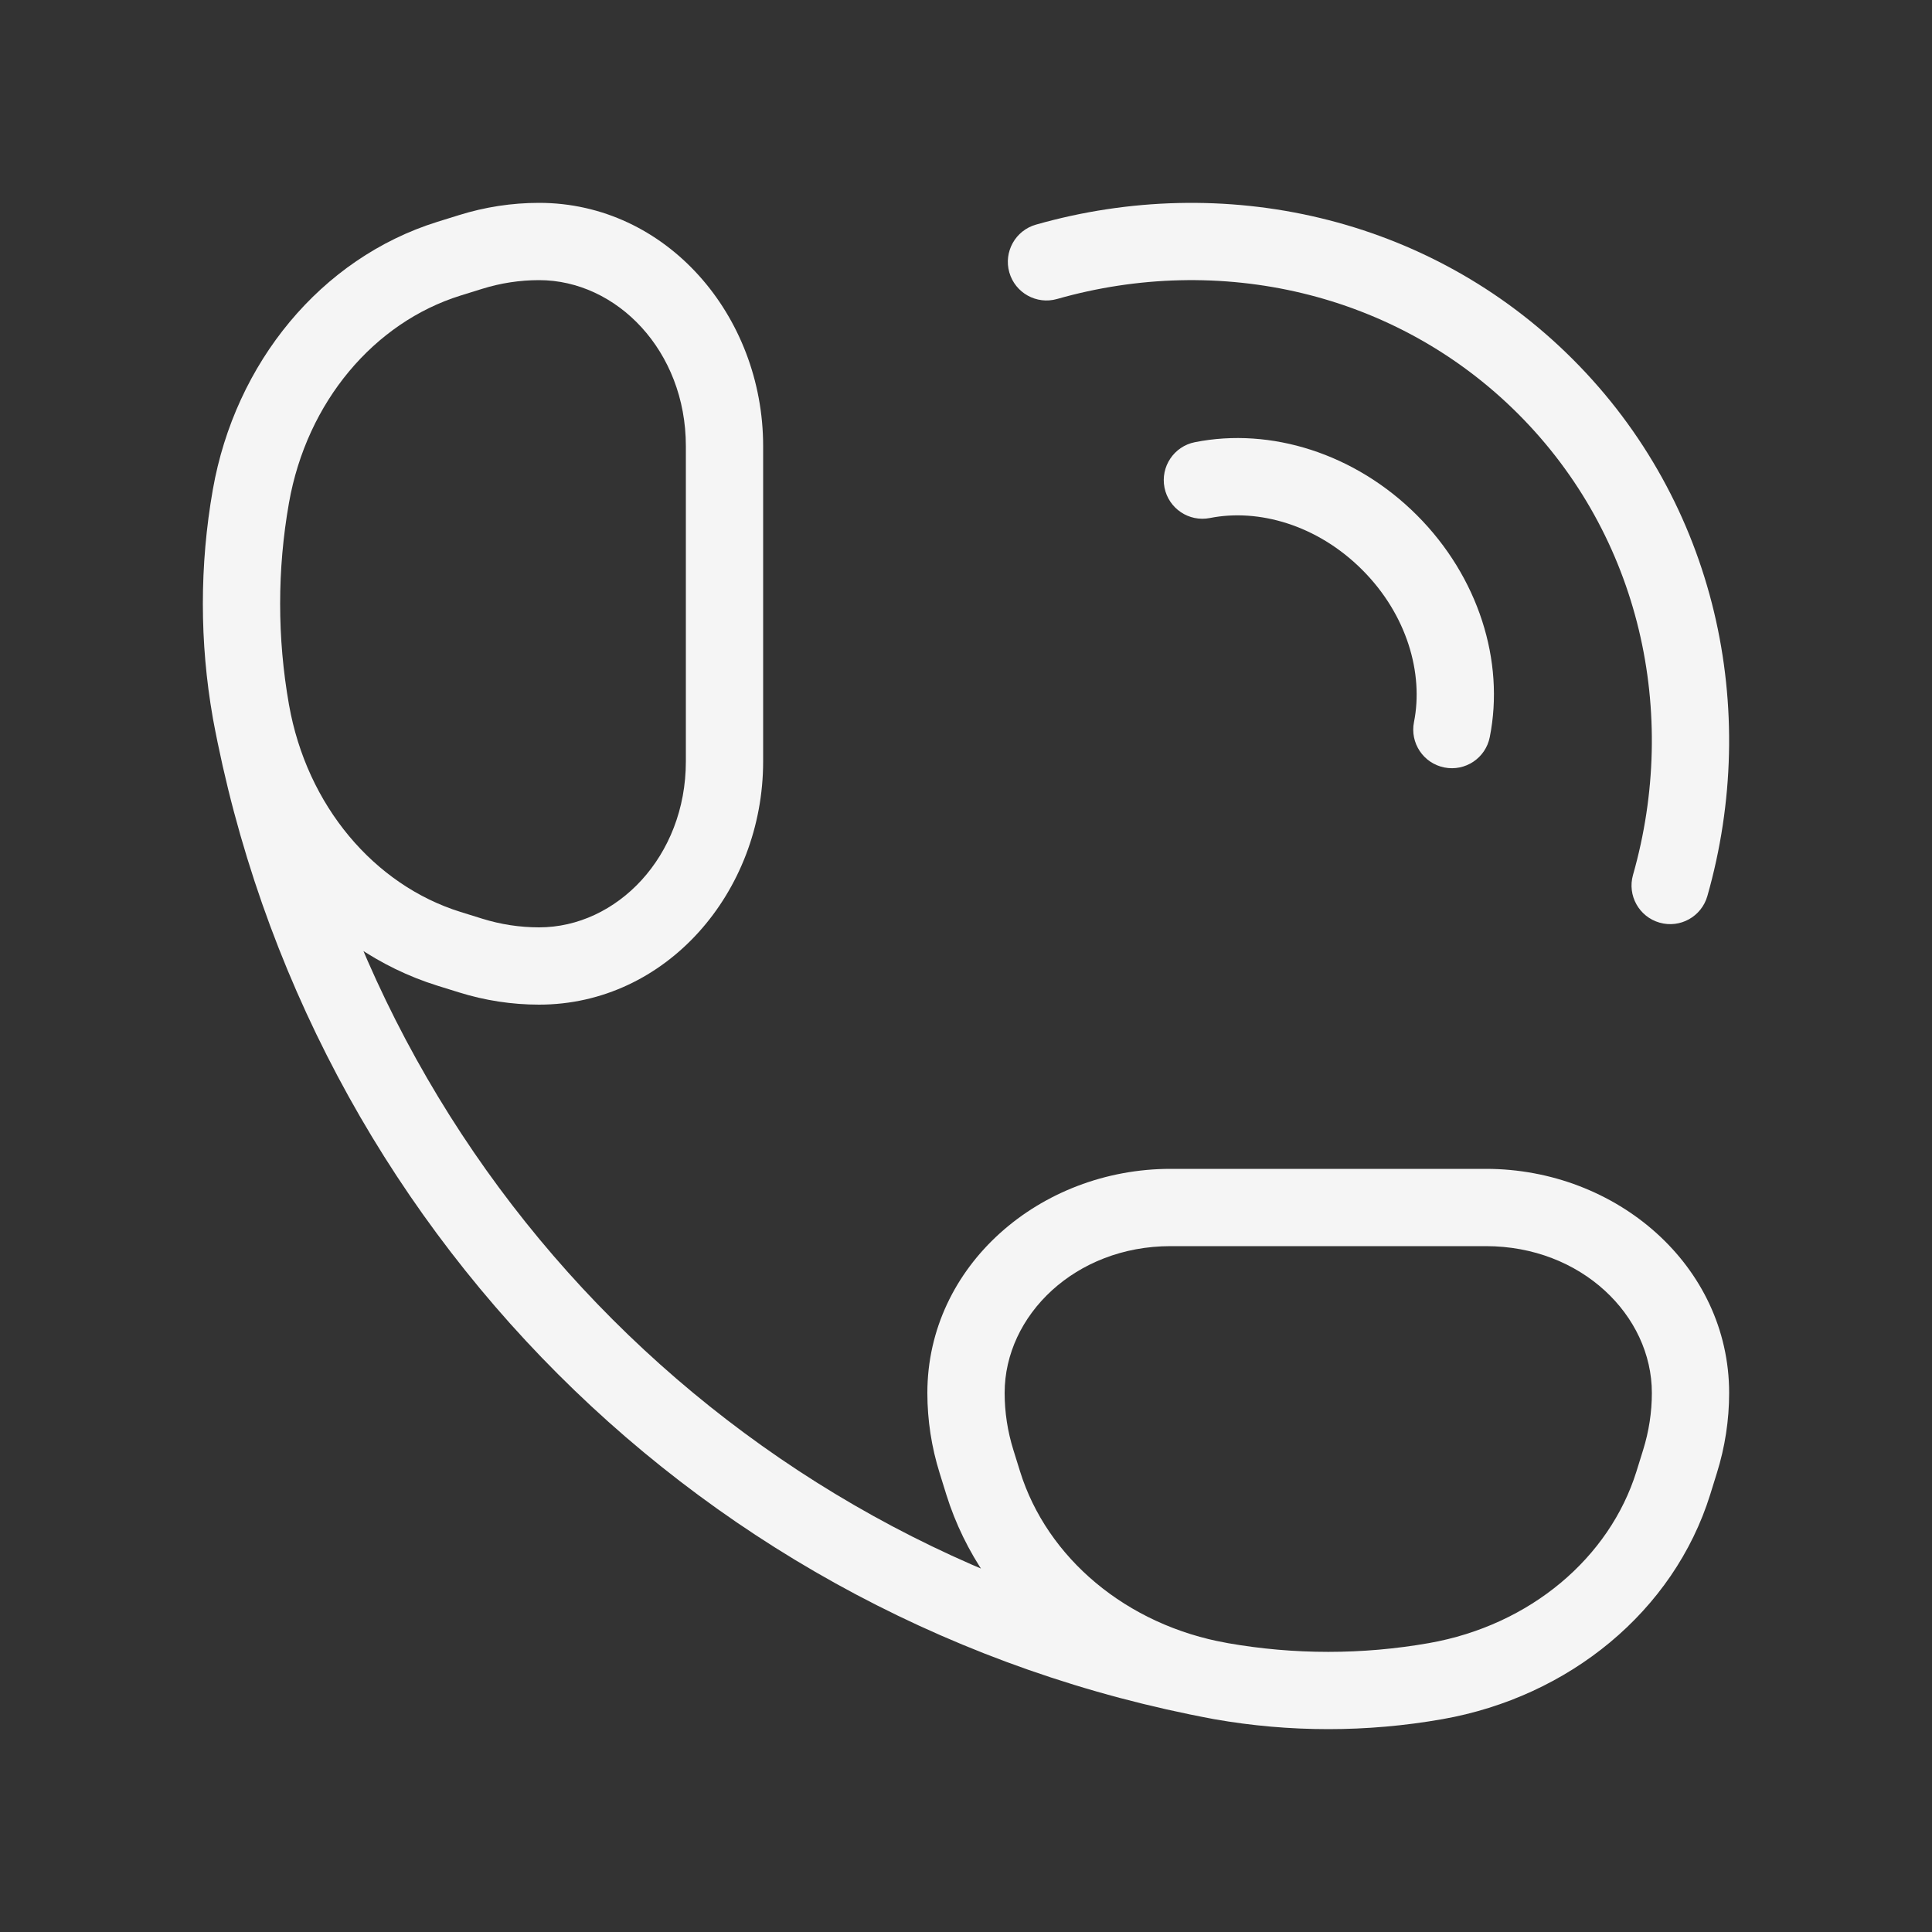
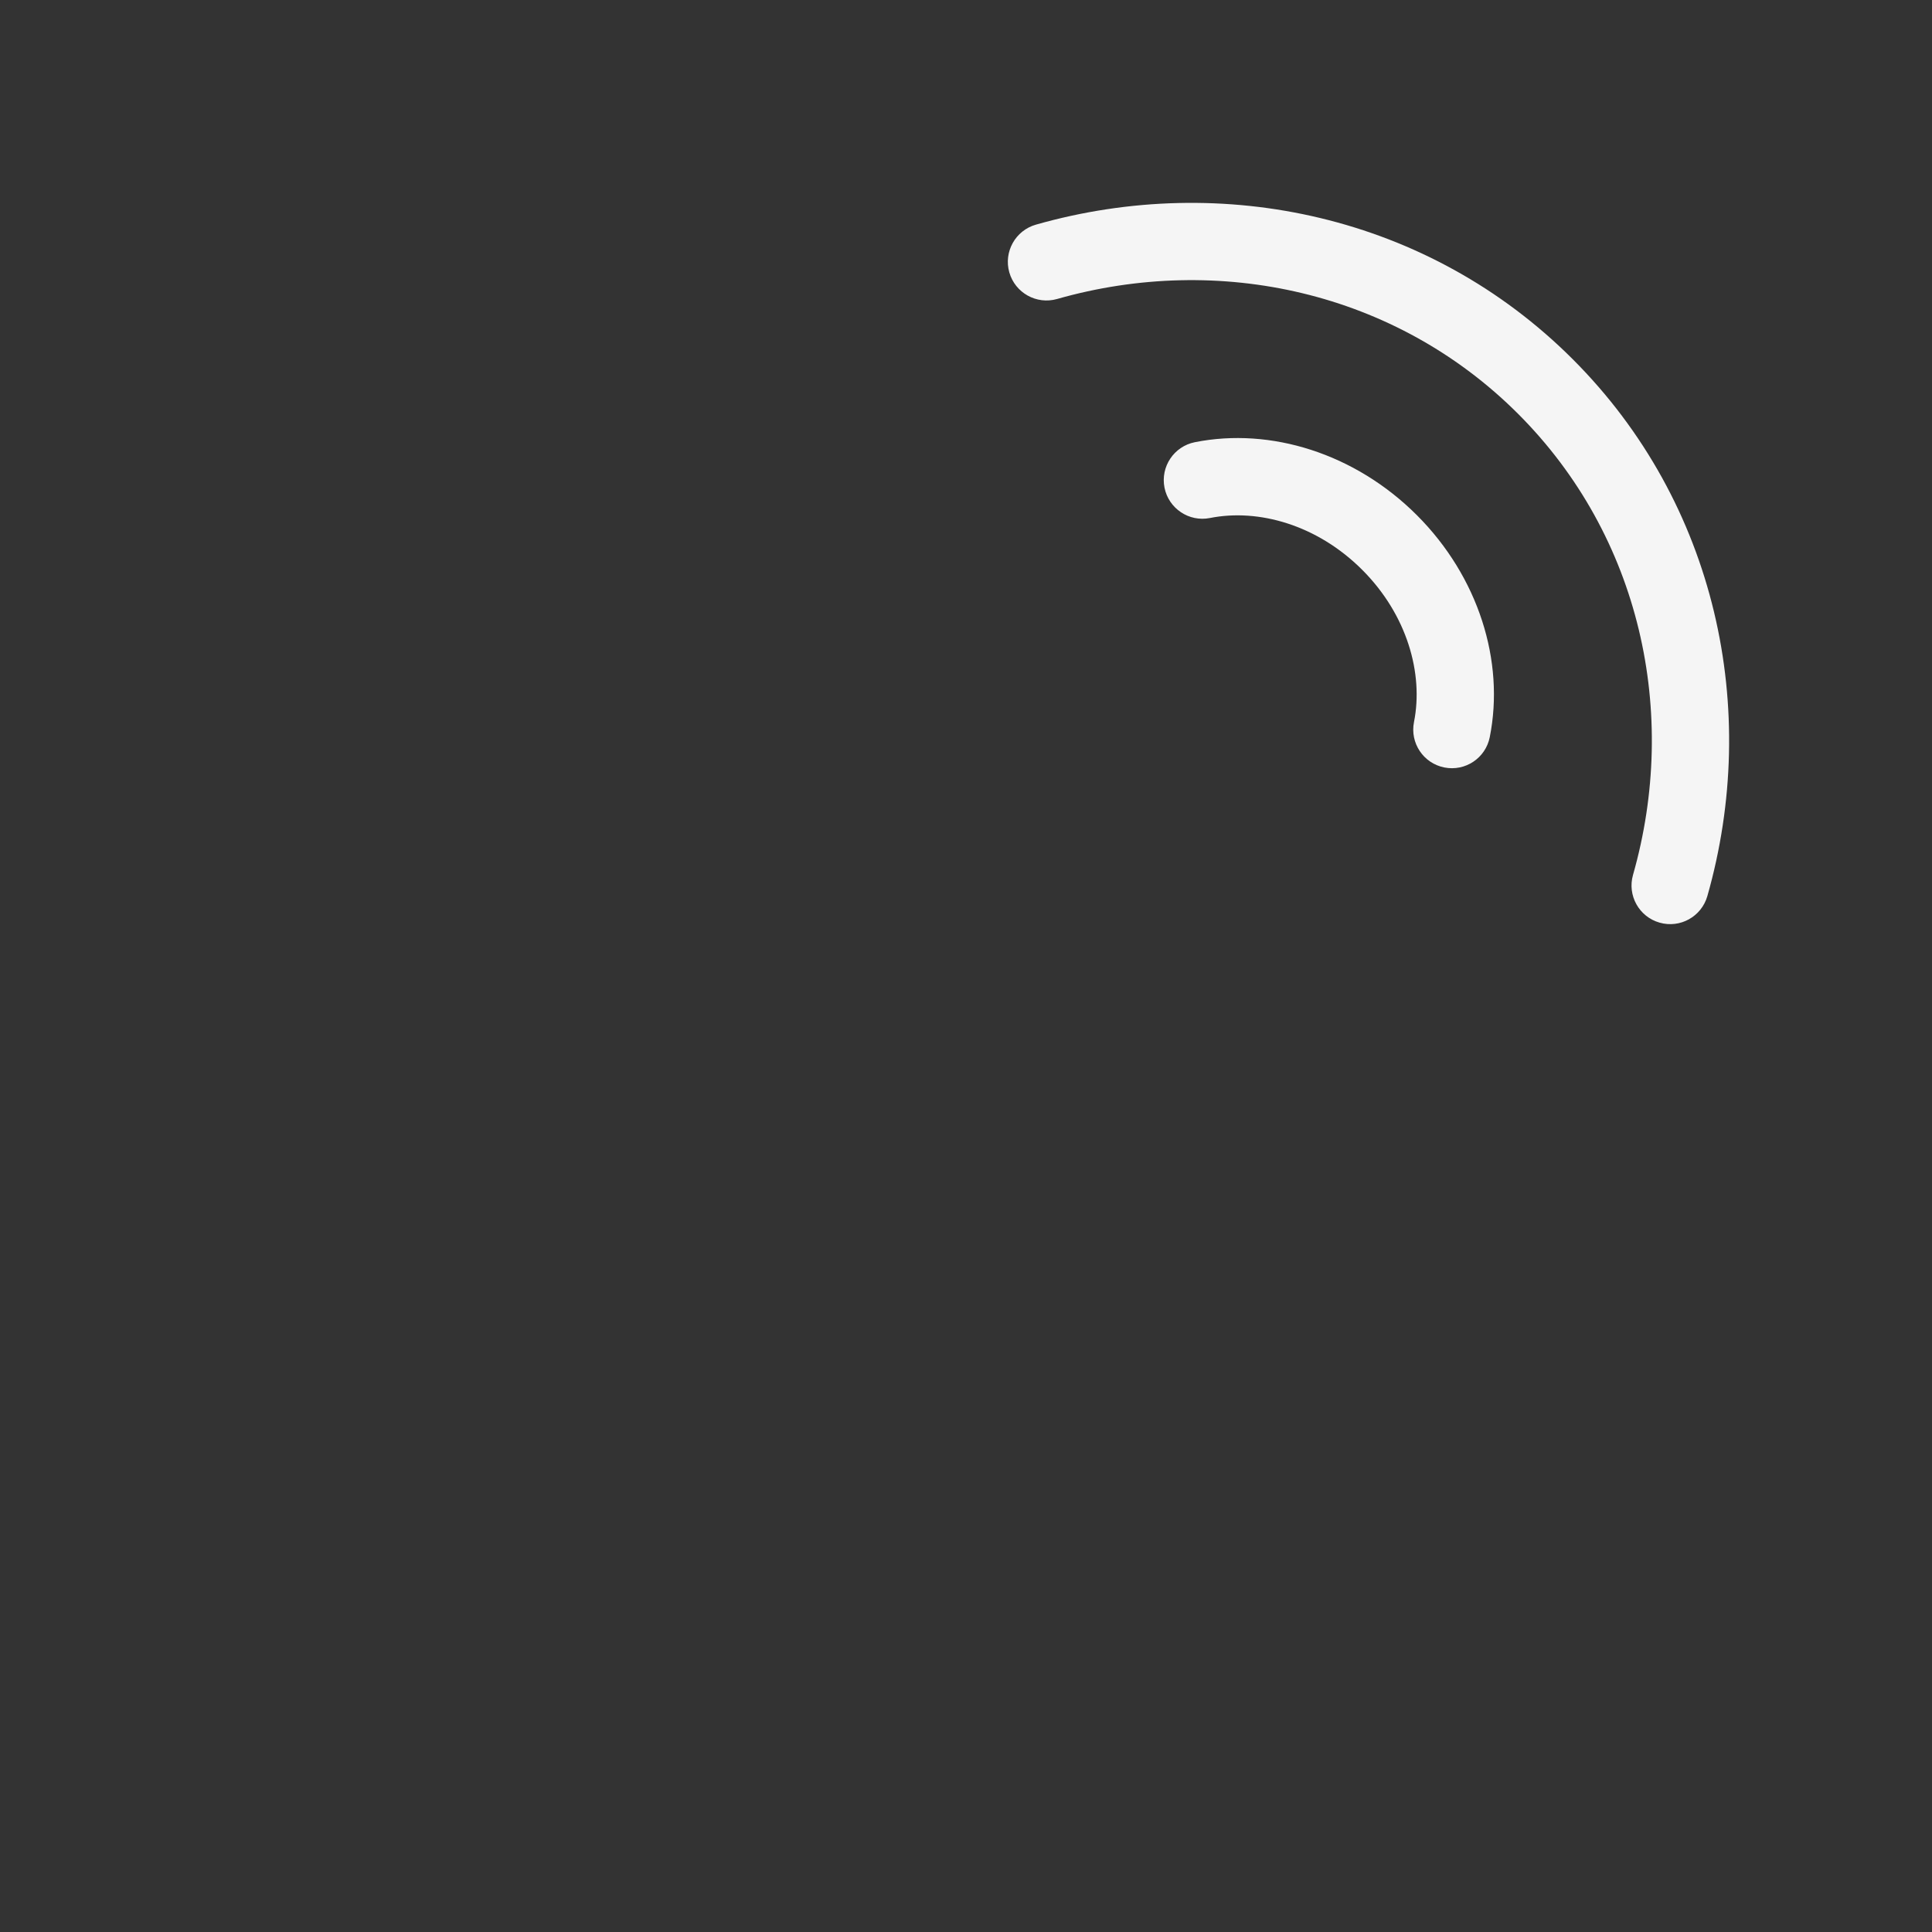
<svg xmlns="http://www.w3.org/2000/svg" width="50" height="50" viewBox="0 0 50 50" fill="none">
  <rect x="0" y="0" width="50" height="50" fill="#333333" stroke="none" />
  <path d="M26.809 5.814C26.278 5.965 25.97 6.519 26.121 7.05C26.273 7.581 26.826 7.889 27.357 7.738L26.809 5.814ZM39.996 10.004L40.703 9.297L39.996 10.004ZM42.262 22.643C42.111 23.174 42.419 23.727 42.95 23.878C43.481 24.03 44.034 23.722 44.186 23.191L42.262 22.643ZM30.923 11.444C30.381 11.552 30.03 12.079 30.137 12.62C30.245 13.162 30.772 13.514 31.314 13.406L30.923 11.444ZM36.594 18.686C36.486 19.228 36.837 19.754 37.379 19.862C37.921 19.97 38.447 19.619 38.555 19.077L36.594 18.686ZM27.357 7.738C31.541 6.545 36.116 7.539 39.289 10.711L40.703 9.297C36.978 5.572 31.636 4.439 26.809 5.814L27.357 7.738ZM39.289 10.711C42.461 13.883 43.454 18.459 42.262 22.643L44.186 23.191C45.561 18.364 44.428 13.022 40.703 9.297L39.289 10.711ZM31.314 13.406C32.568 13.156 34.09 13.583 35.253 14.746L36.668 13.332C35.072 11.737 32.887 11.053 30.923 11.444L31.314 13.406ZM35.253 14.746C36.417 15.91 36.844 17.432 36.594 18.686L38.555 19.077C38.947 17.112 38.263 14.927 36.668 13.332L35.253 14.746Z" fill="#F5F5F5" />
-   <path d="M31.594 43.507L31.421 44.492L31.594 43.507ZM37.156 43.507L36.982 42.523L37.156 43.507ZM43.478 37.826L42.523 37.528L43.478 37.826ZM43.75 36.049H42.75H43.75ZM25 36.049H24H25ZM25.272 37.826L24.318 38.124L24.318 38.124L25.272 37.826ZM38.456 31.25V32.25L38.456 32.25L38.456 31.25ZM43.304 38.383L44.259 38.681H44.259L43.304 38.383ZM25.446 38.383L26.4 38.084L26.4 38.084L25.446 38.383ZM30.294 31.25L30.294 32.25H30.294V31.25ZM6.493 12.844L5.508 12.671L6.493 12.844ZM12.174 24.728L12.472 23.773H12.472L12.174 24.728ZM13.951 25V24V25ZM13.951 6.25L13.951 5.25L13.951 6.25ZM12.174 6.522L11.876 5.568L11.876 5.568L12.174 6.522ZM18.75 19.706H17.75V19.706L18.75 19.706ZM11.617 24.554L11.319 25.509H11.319L11.617 24.554ZM11.617 6.696L11.916 7.65L11.916 7.65L11.617 6.696ZM18.75 11.544L17.75 11.544V11.544L18.75 11.544ZM24.318 38.124L24.491 38.681L26.4 38.084L26.227 37.528L24.318 38.124ZM44.259 38.681L44.432 38.124L42.523 37.528L42.35 38.084L44.259 38.681ZM31.421 44.492C33.372 44.836 35.378 44.836 37.329 44.492L36.982 42.523C35.26 42.826 33.49 42.826 31.768 42.523L31.421 44.492ZM44.432 38.124C44.643 37.45 44.75 36.752 44.75 36.049H42.75C42.75 36.548 42.674 37.045 42.523 37.528L44.432 38.124ZM24 36.049C24 36.752 24.107 37.45 24.318 38.124L26.227 37.528C26.076 37.045 26 36.548 26 36.049H24ZM44.75 36.049C44.75 32.756 41.837 30.25 38.456 30.25L38.456 32.25C40.922 32.25 42.75 34.041 42.75 36.049H44.75ZM42.35 38.084C41.654 40.312 39.607 42.06 36.982 42.523L37.329 44.492C40.608 43.914 43.316 41.699 44.259 38.681L42.35 38.084ZM24.491 38.681C25.434 41.699 28.142 43.914 31.421 44.492L31.768 42.523C29.143 42.06 27.096 40.312 26.4 38.084L24.491 38.681ZM26 36.049C26 34.041 27.828 32.25 30.294 32.25L30.294 30.25C26.913 30.25 24 32.756 24 36.049H26ZM38.456 30.25H30.294V32.25H38.456V30.25ZM11.876 5.568L11.319 5.741L11.916 7.65L12.472 7.477L11.876 5.568ZM11.319 25.509L11.876 25.682L12.472 23.773L11.916 23.6L11.319 25.509ZM5.508 12.671C5.164 14.622 5.164 16.628 5.508 18.579L7.478 18.232C7.174 16.51 7.174 14.74 7.478 13.018L5.508 12.671ZM11.876 25.682C12.55 25.893 13.248 26 13.951 26V24C13.452 24 12.954 23.924 12.472 23.773L11.876 25.682ZM13.951 5.25C13.248 5.25 12.55 5.357 11.876 5.568L12.472 7.477C12.954 7.326 13.452 7.25 13.951 7.25L13.951 5.25ZM13.951 26C17.244 26 19.75 23.087 19.75 19.706L17.75 19.706C17.75 22.172 15.959 24 13.951 24V26ZM11.916 23.6C9.688 22.904 7.94 20.857 7.478 18.232L5.508 18.579C6.086 21.858 8.301 24.566 11.319 25.509L11.916 23.6ZM11.319 5.741C8.301 6.684 6.086 9.392 5.508 12.671L7.478 13.018C7.94 10.393 9.688 8.346 11.916 7.65L11.319 5.741ZM13.951 7.25C15.959 7.25 17.75 9.078 17.75 11.544L19.75 11.544C19.75 8.163 17.244 5.25 13.951 5.25L13.951 7.25ZM19.75 19.706L19.75 11.544L17.75 11.544L17.75 19.706H19.75ZM5.509 18.588C7.949 31.752 18.248 42.051 31.412 44.49L31.777 42.524C19.427 40.236 9.764 30.573 7.476 18.223L5.509 18.588Z" fill="#F5F5F5" />
</svg>